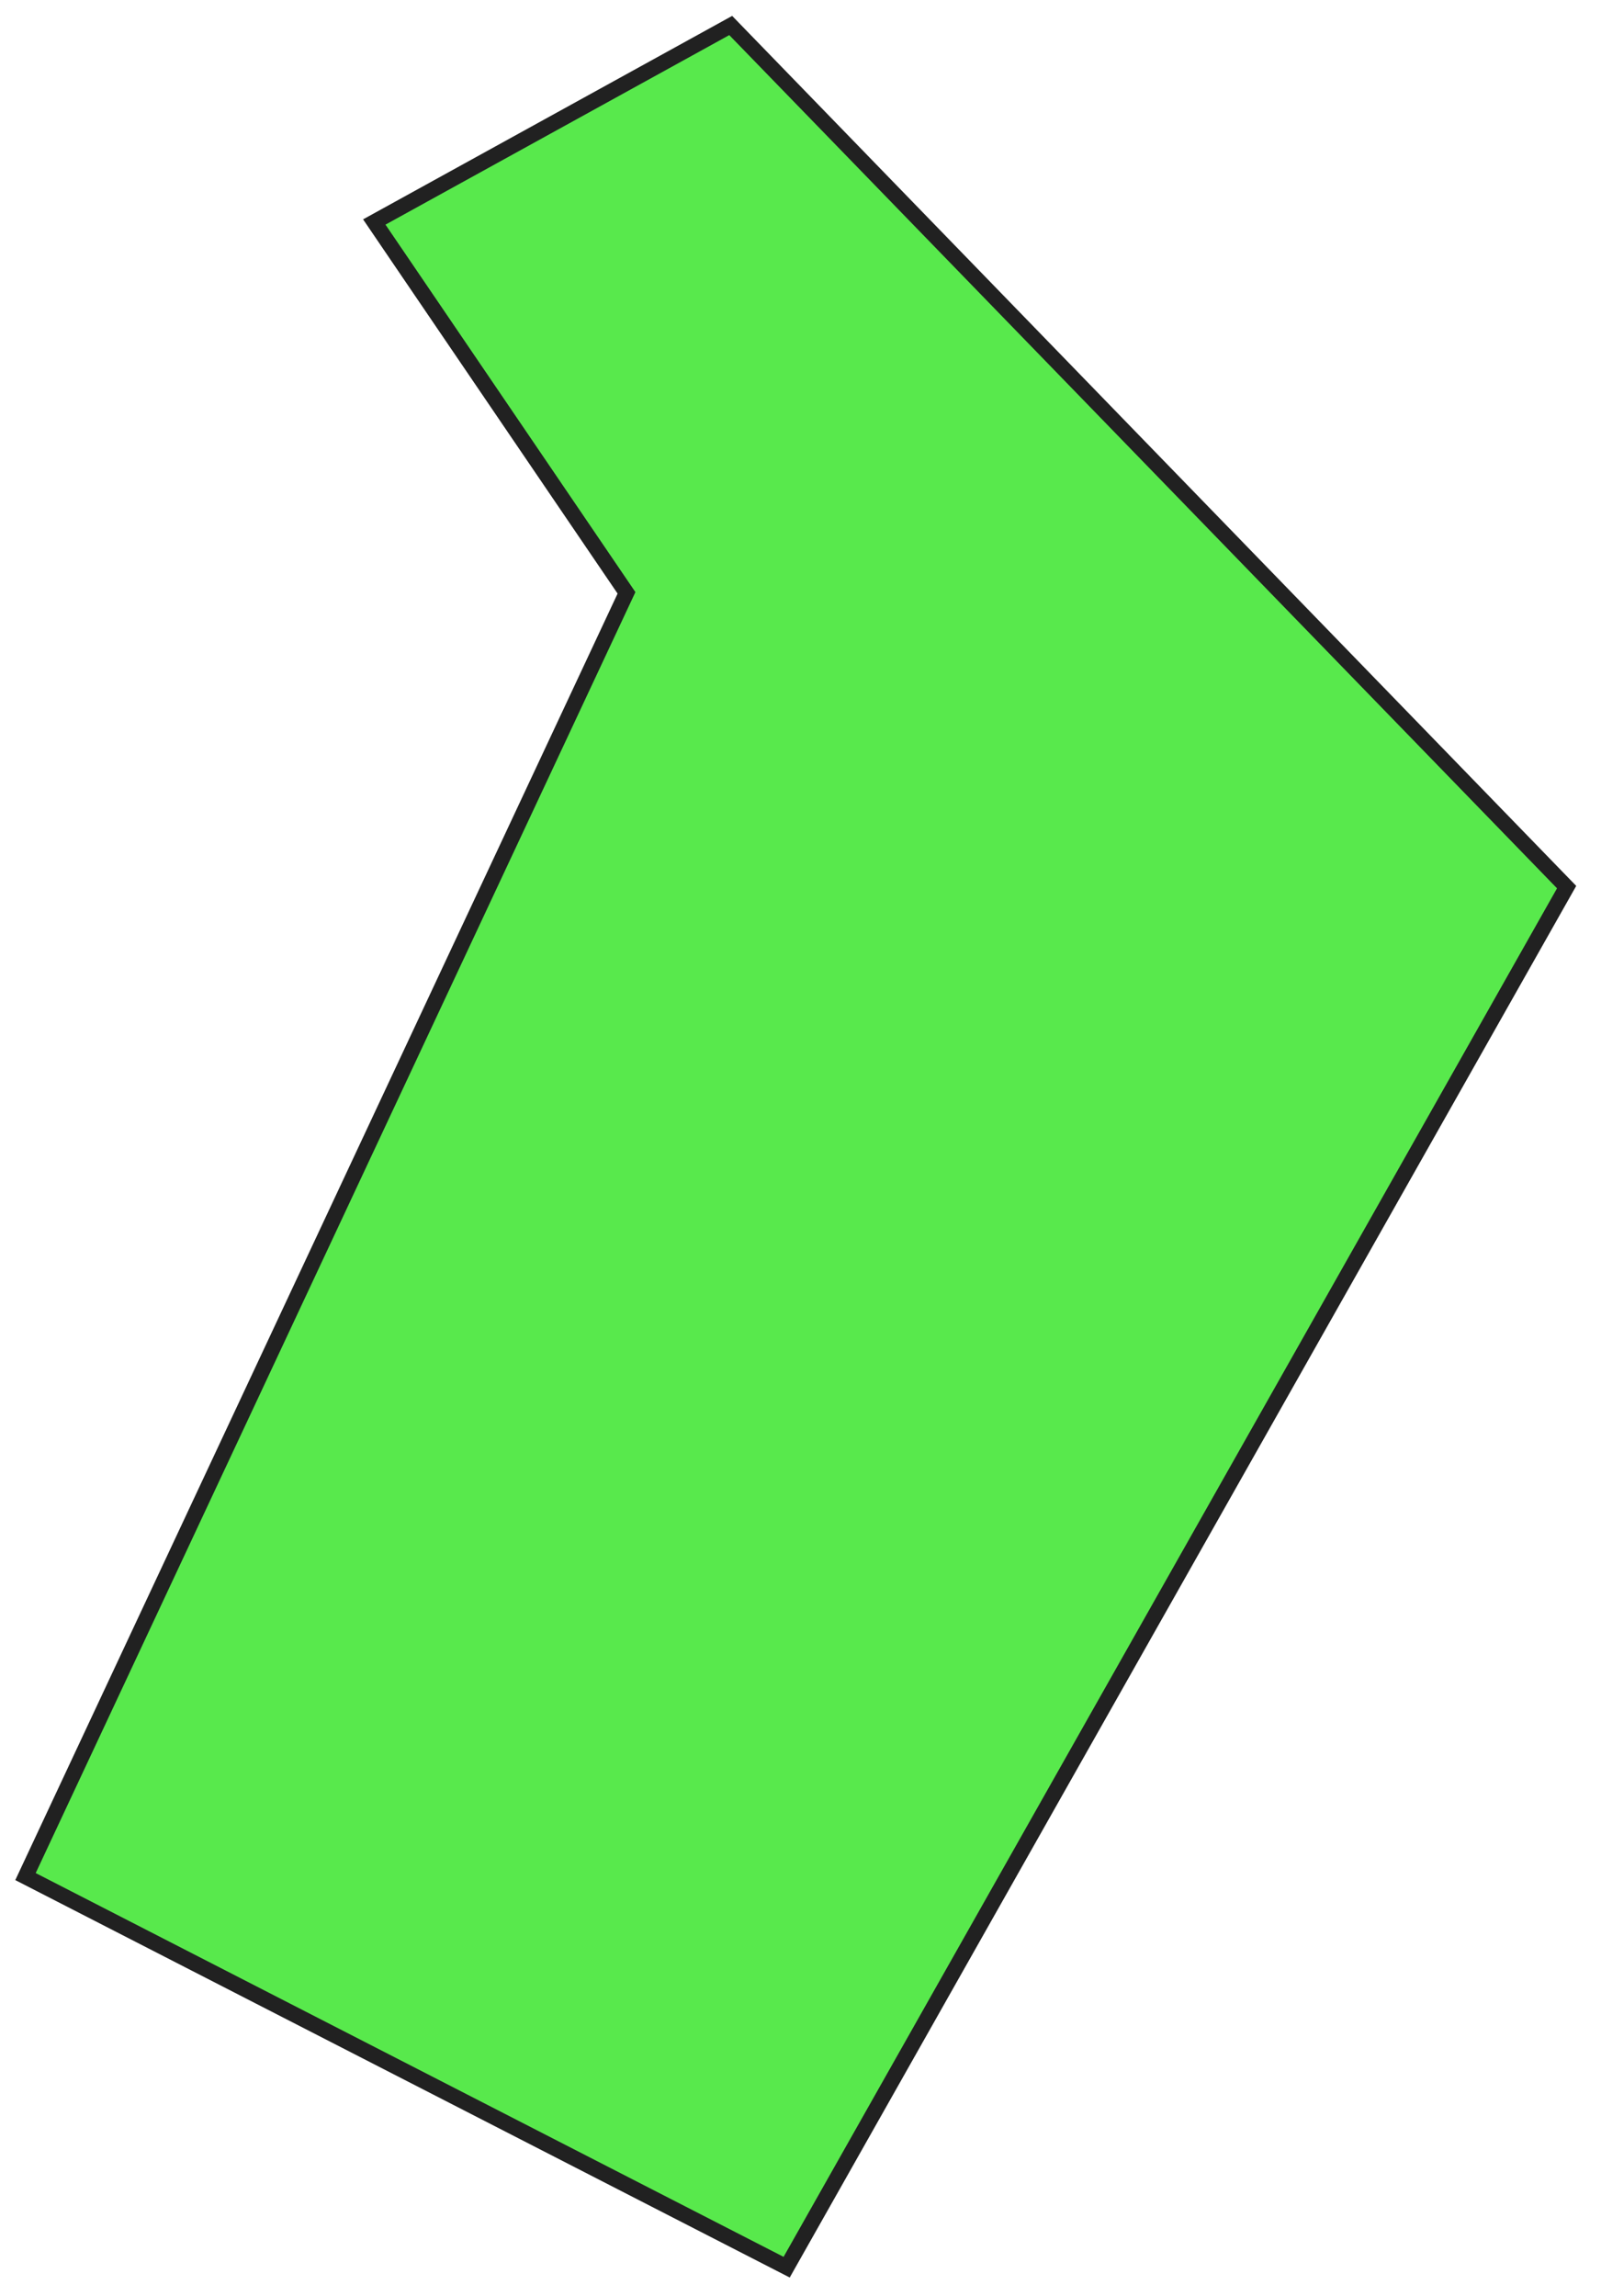
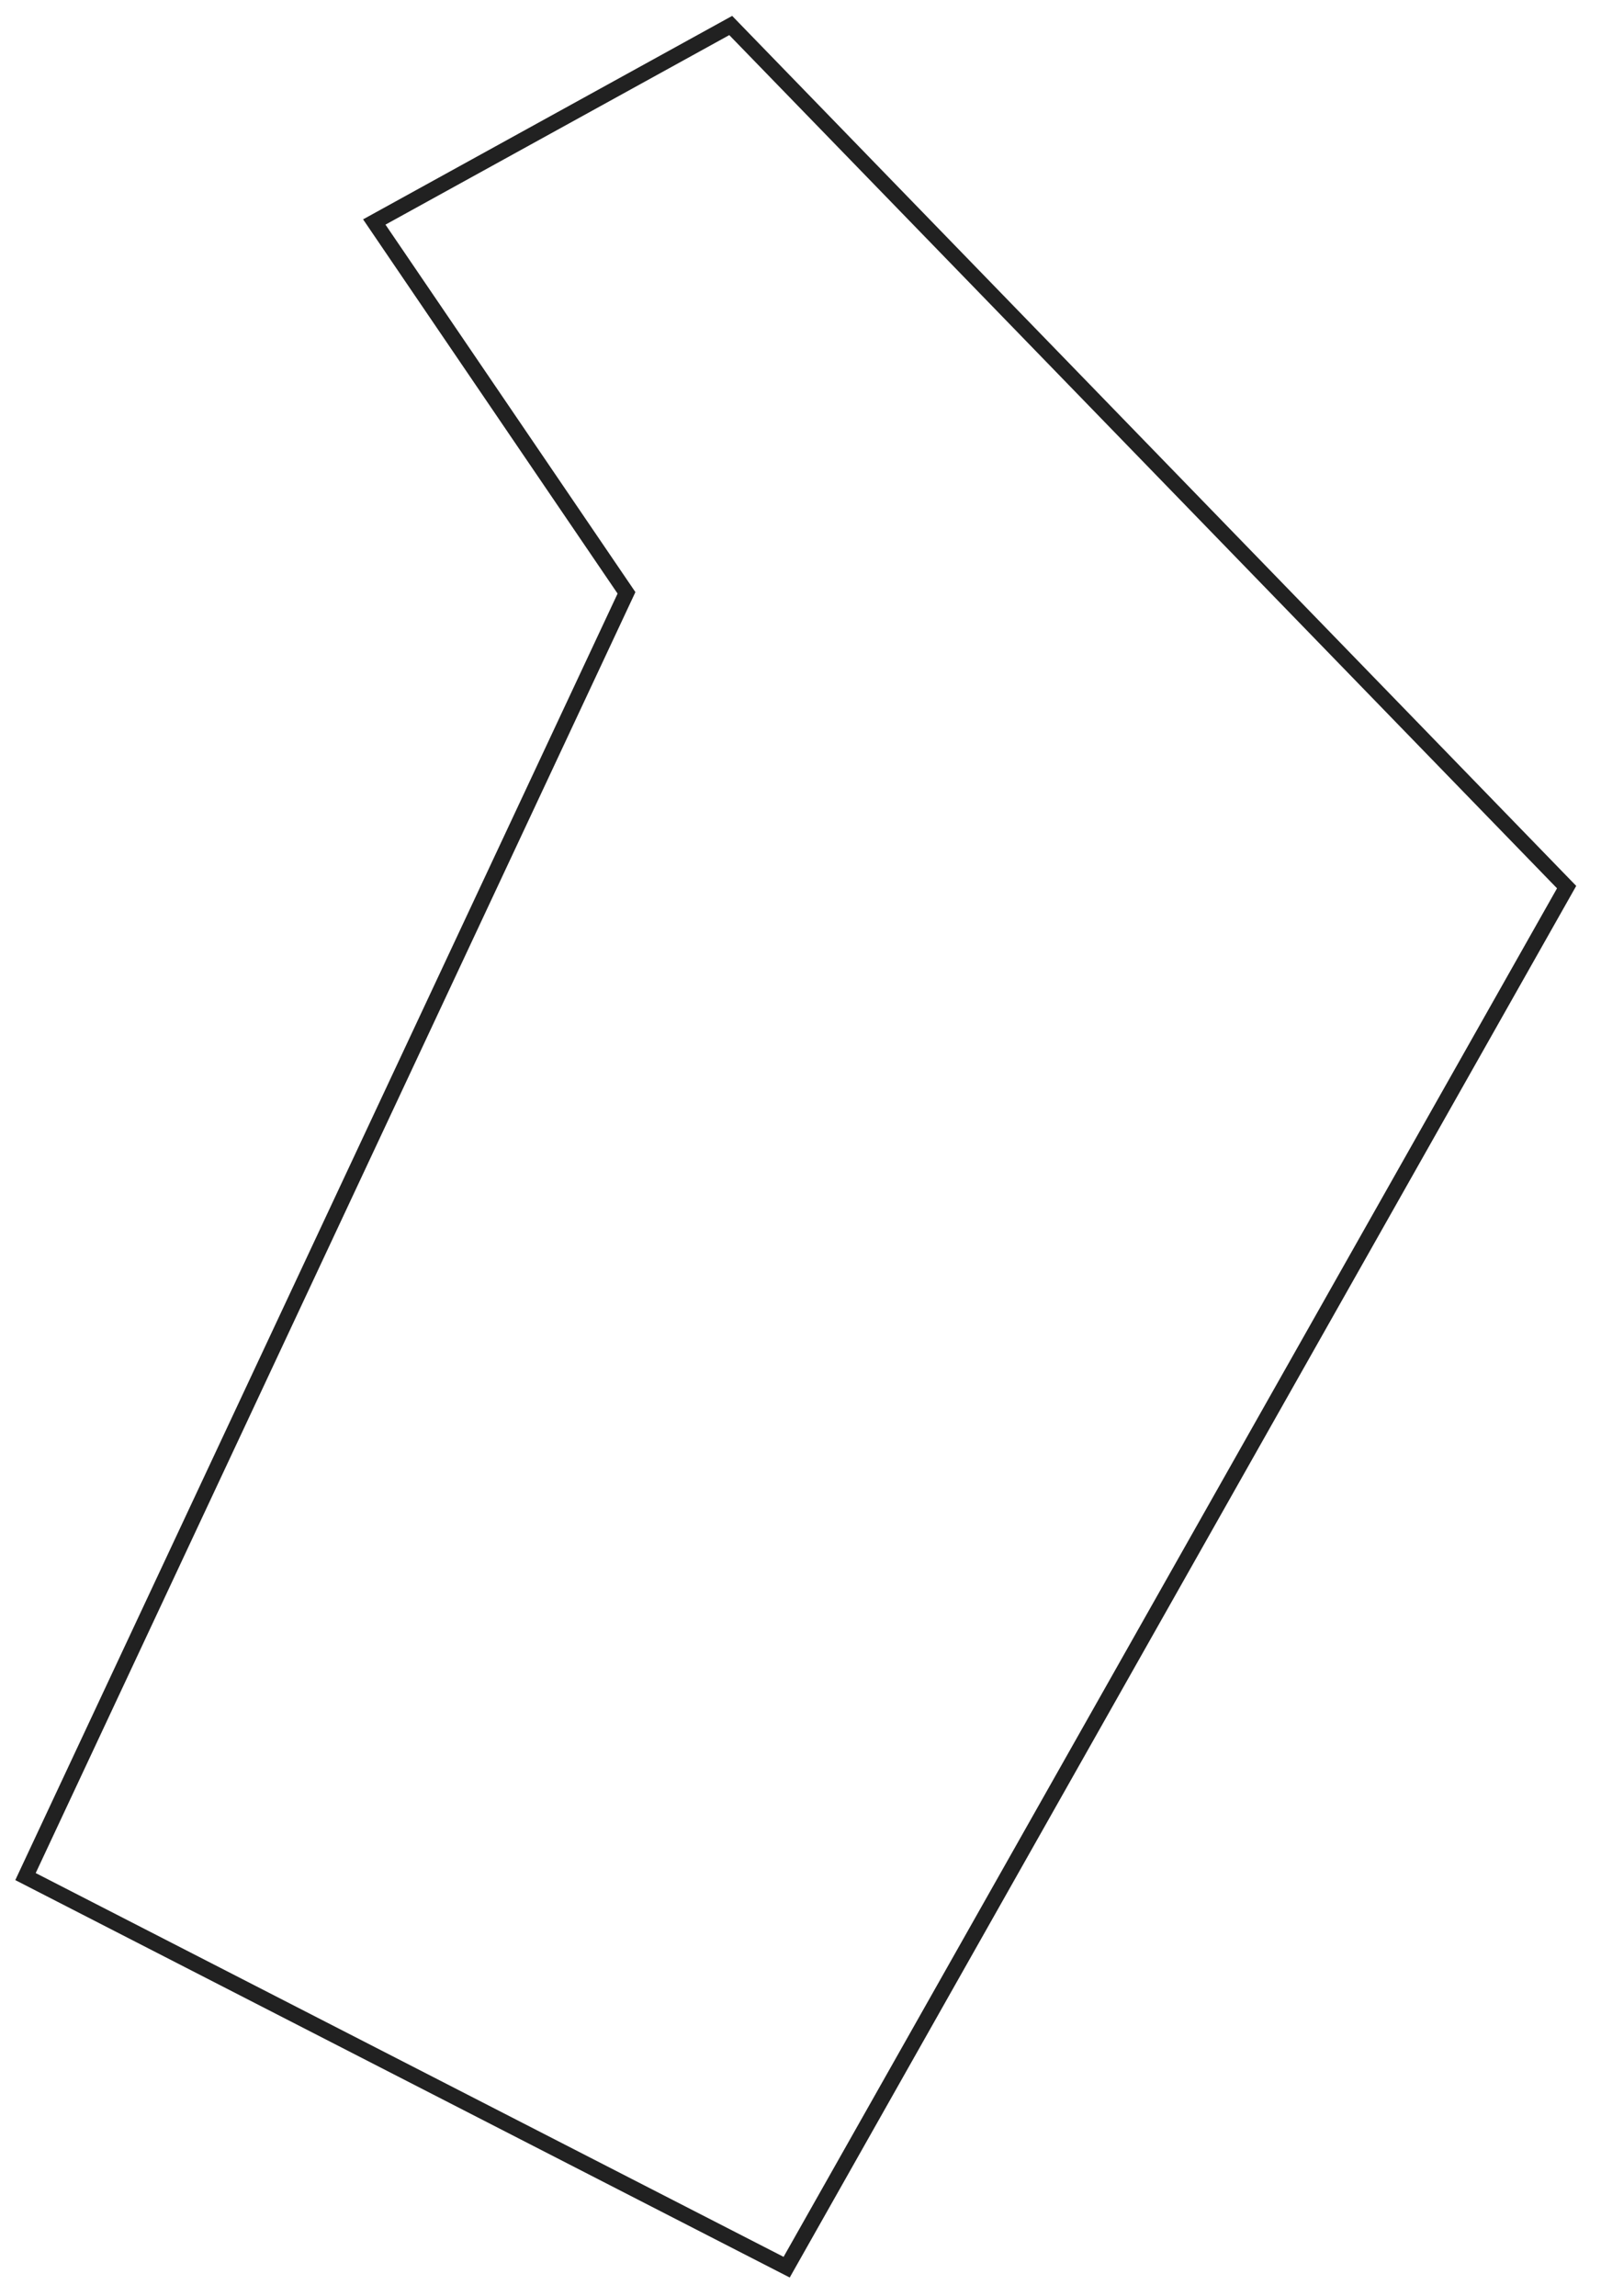
<svg xmlns="http://www.w3.org/2000/svg" width="136" height="195" viewBox="0 0 136 195" fill="none">
-   <path d="M66.826 192.579L2.167 159.399C19.185 123.052 36.202 86.704 53.22 50.356C46.077 39.854 38.937 29.355 31.794 18.855C41.888 13.29 51.977 7.73 62.071 2.165C85.743 26.561 109.414 50.954 133.083 75.354L66.826 192.579Z" fill="#12E000" fill-opacity="0.7" />
  <path d="M62.194 1.349L91.817 31.879C105.731 46.219 119.644 60.557 133.554 74.898L133.895 75.25L67.085 193.455L1.299 159.697L52.462 50.42C45.986 40.896 39.51 31.375 33.033 21.854L30.843 18.632L62.191 1.352L62.194 1.349ZM132.269 75.459C118.471 61.236 104.674 47.016 90.873 32.793L61.949 2.982L32.745 19.081L34.125 21.108C40.672 30.732 47.218 40.356 53.765 49.984L53.975 50.295L53.817 50.633L3.033 159.1L66.563 191.699L132.266 75.452L132.269 75.459Z" fill="#212121" />
</svg>